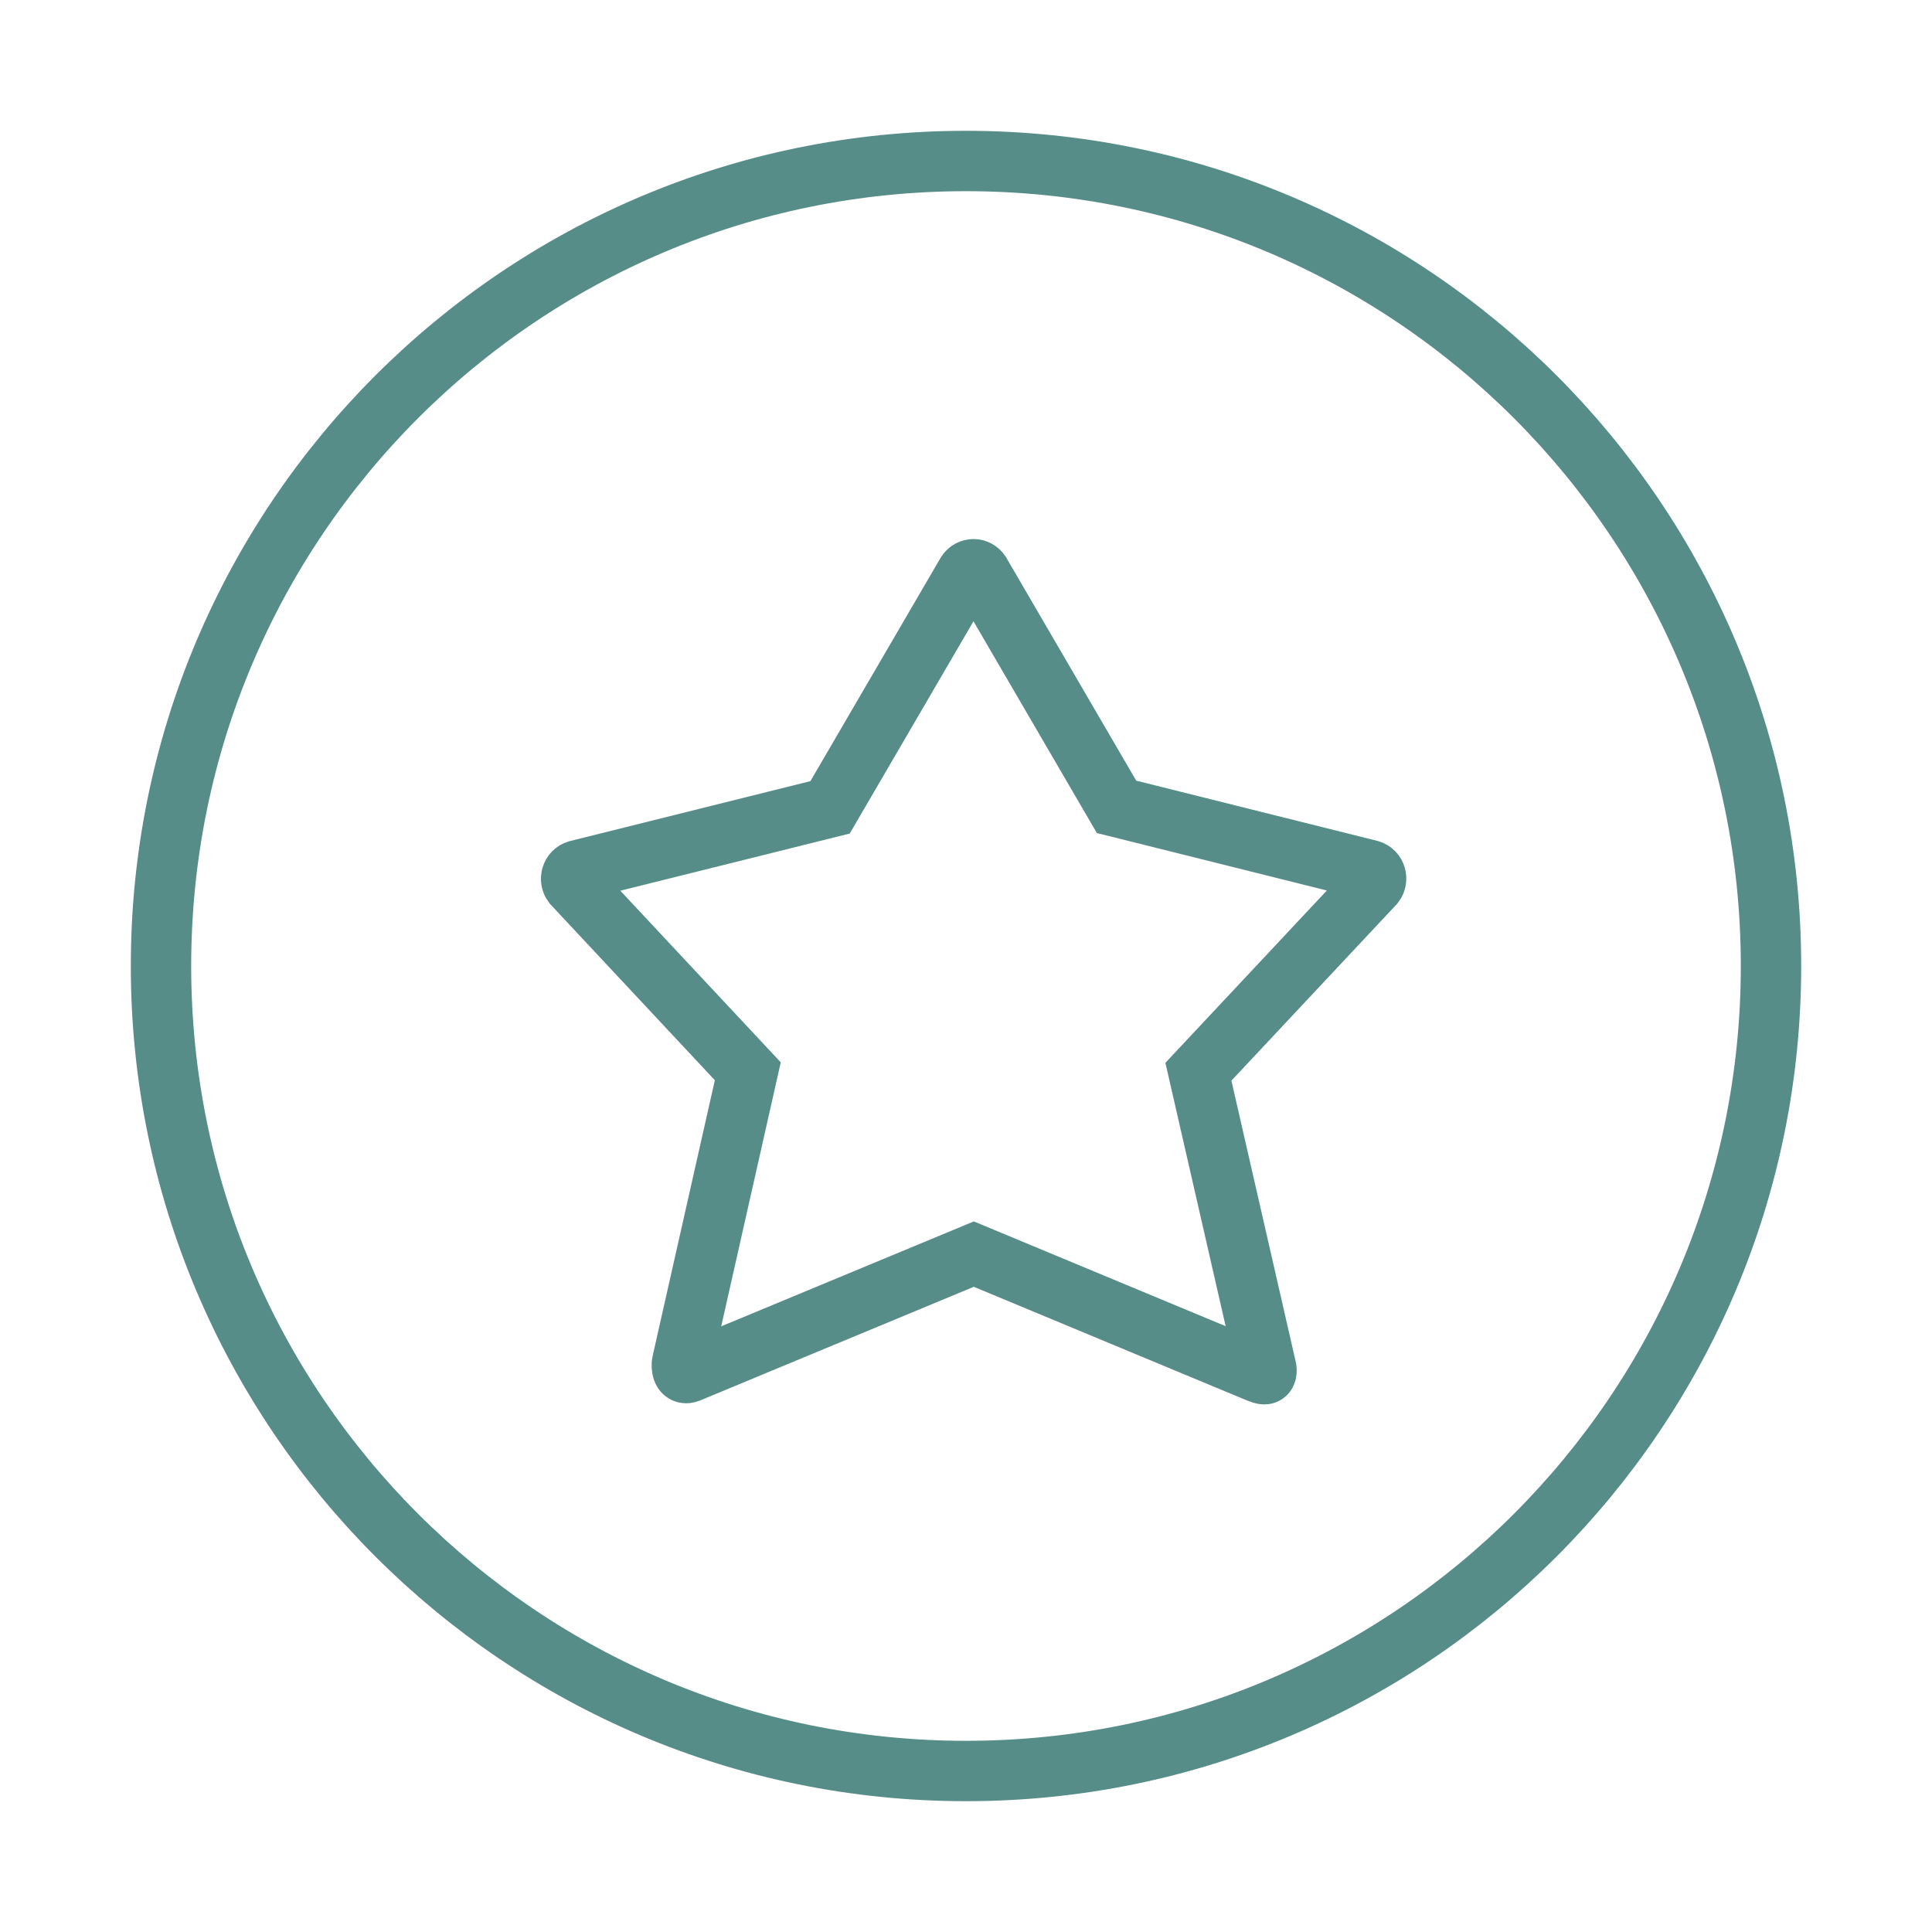
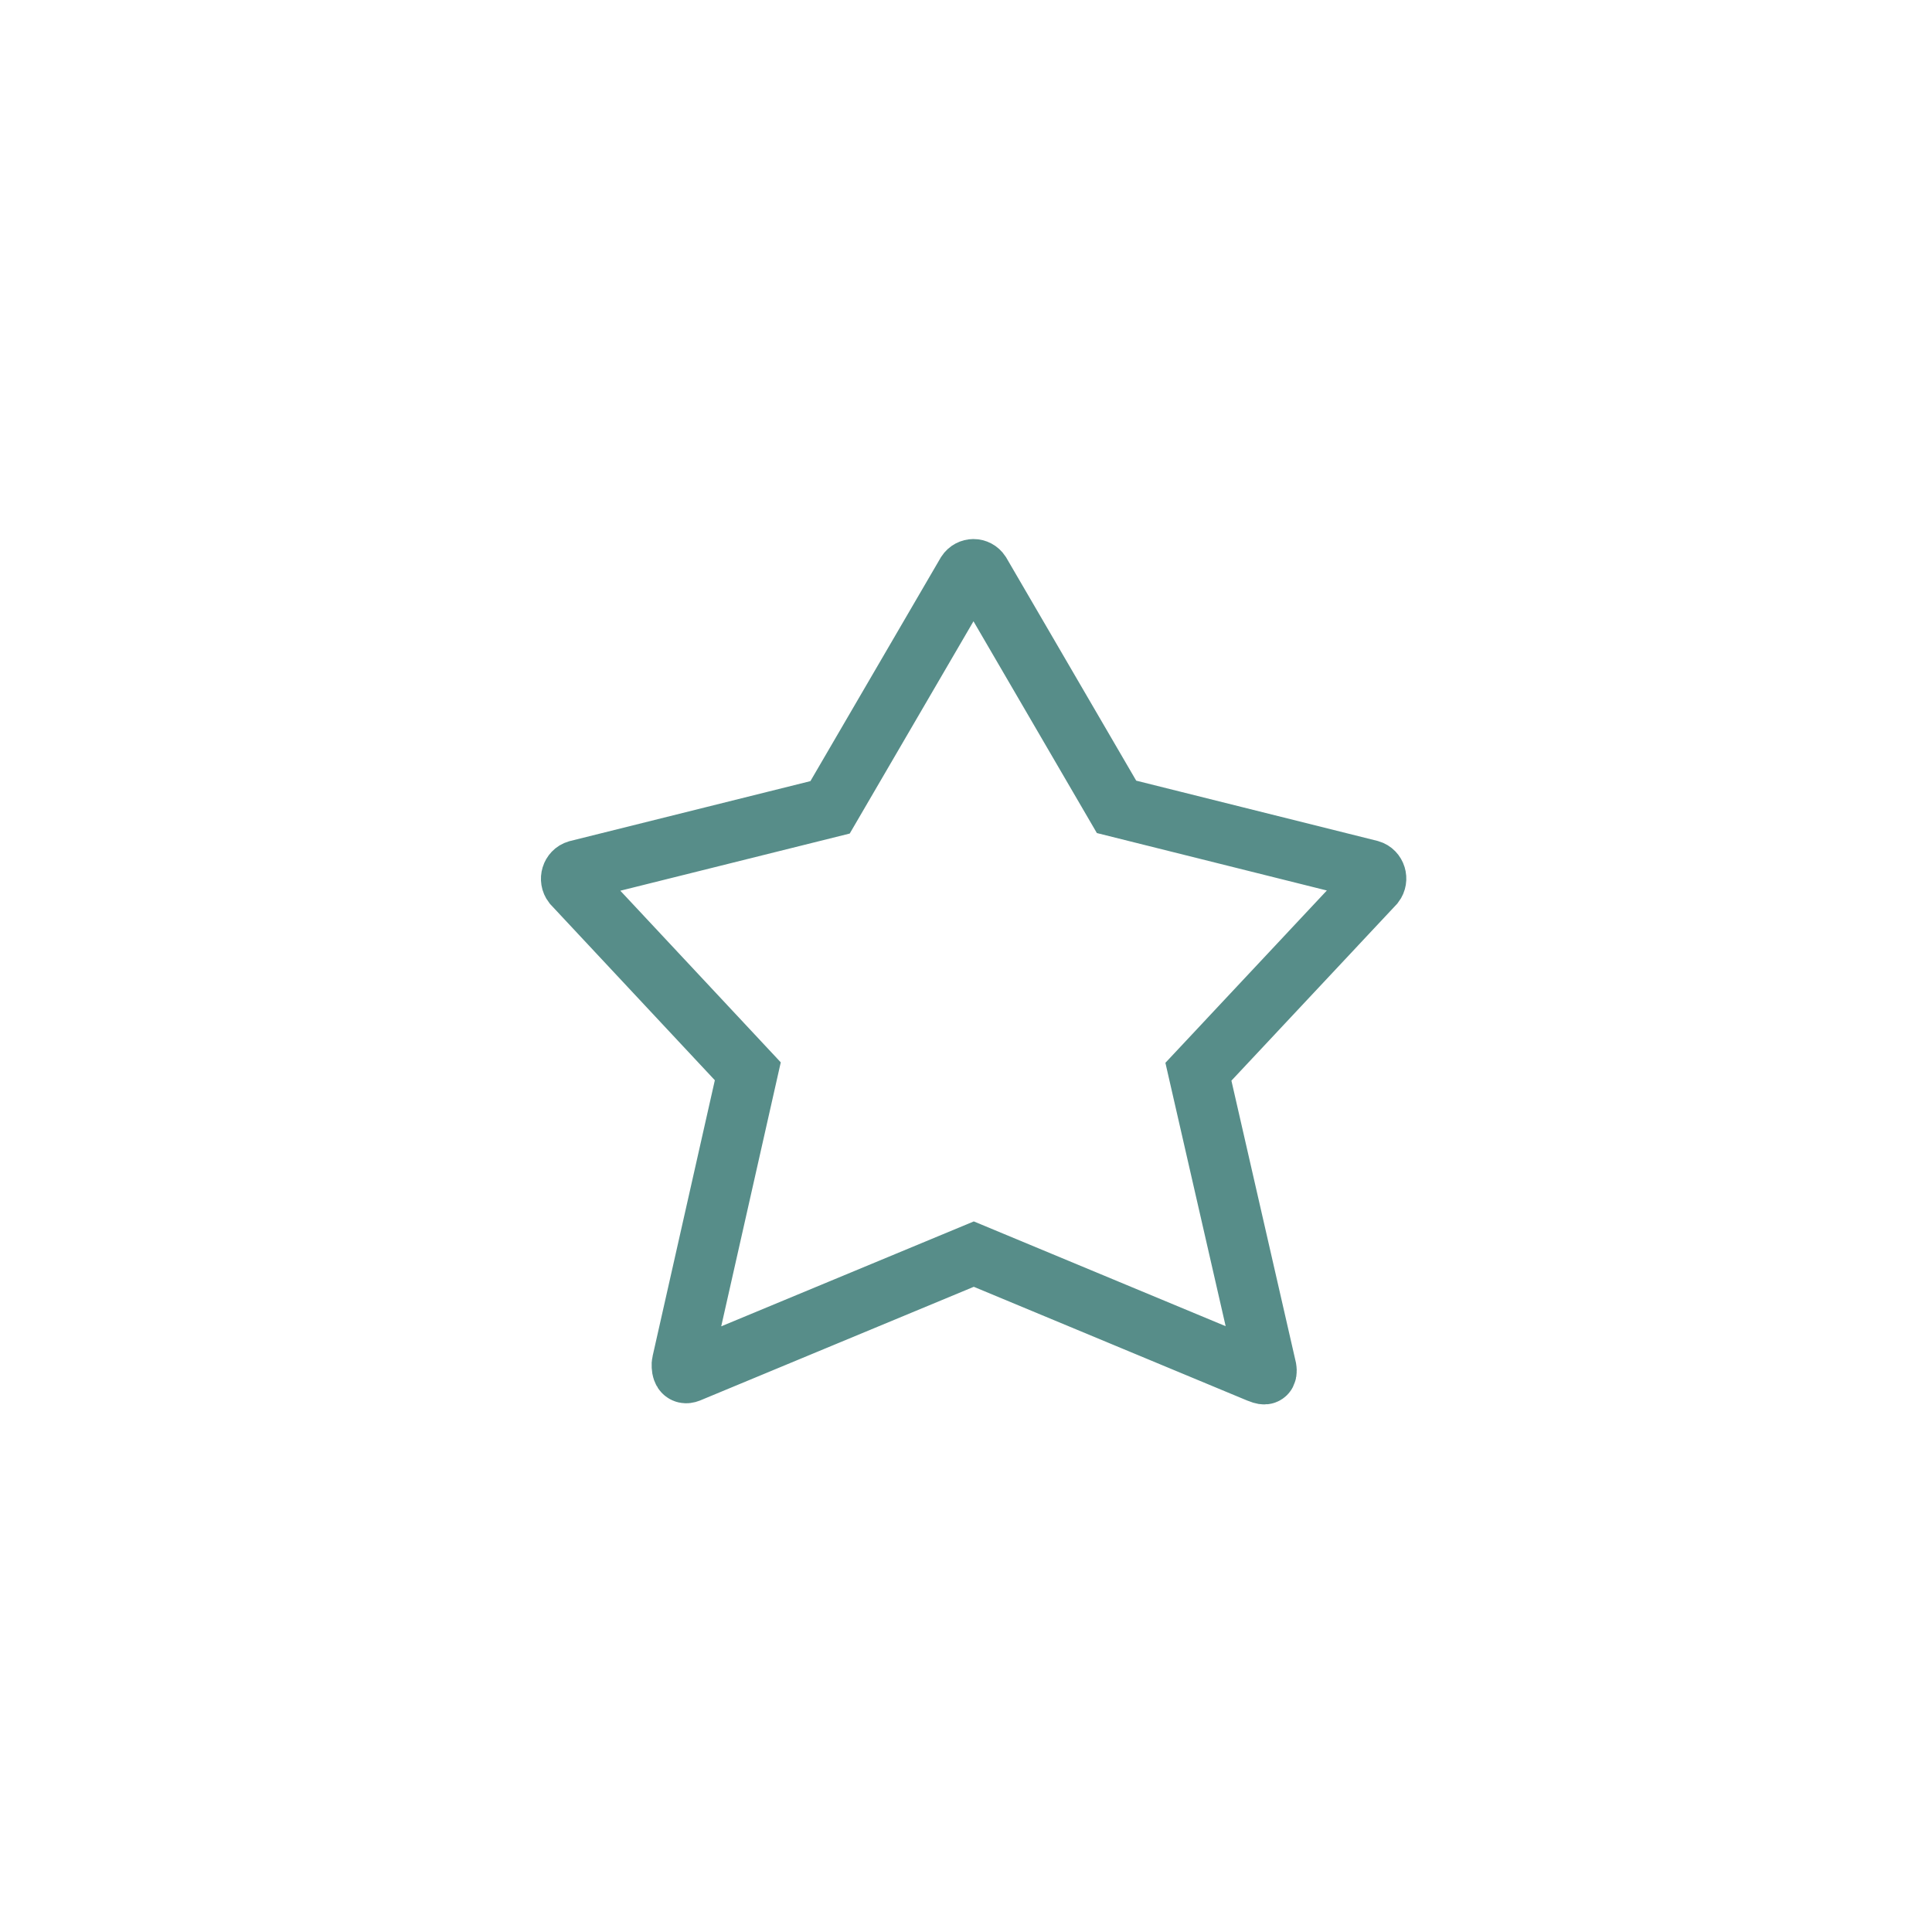
<svg xmlns="http://www.w3.org/2000/svg" width="48" height="48" viewBox="0 0 48 48" fill="none">
-   <path d="M44 24C44 12.954 35.046 4 24 4C12.954 4 4 12.954 4 24C4 35.046 12.954 44 24 44C35.046 44 44 35.046 44 24Z" stroke="#578D89" stroke-width="1.5" stroke-linejoin="round" />
  <path d="M24.017 14.236C24.099 14.112 24.273 14.111 24.355 14.236L27.74 20.046L34.038 21.619C34.181 21.66 34.237 21.842 34.144 21.963L29.774 26.627L31.463 34.009C31.465 34.02 31.467 34.031 31.467 34.042C31.47 34.18 31.4 34.152 31.266 34.1L24.194 31.158L17.108 34.101C16.975 34.153 16.936 34.042 16.94 33.895C16.941 33.883 16.942 33.871 16.945 33.86L18.579 26.616L14.235 21.969C14.142 21.847 14.198 21.666 14.34 21.624L20.623 20.058L24.017 14.236Z" stroke="#578D89" stroke-width="1.5" />
</svg>